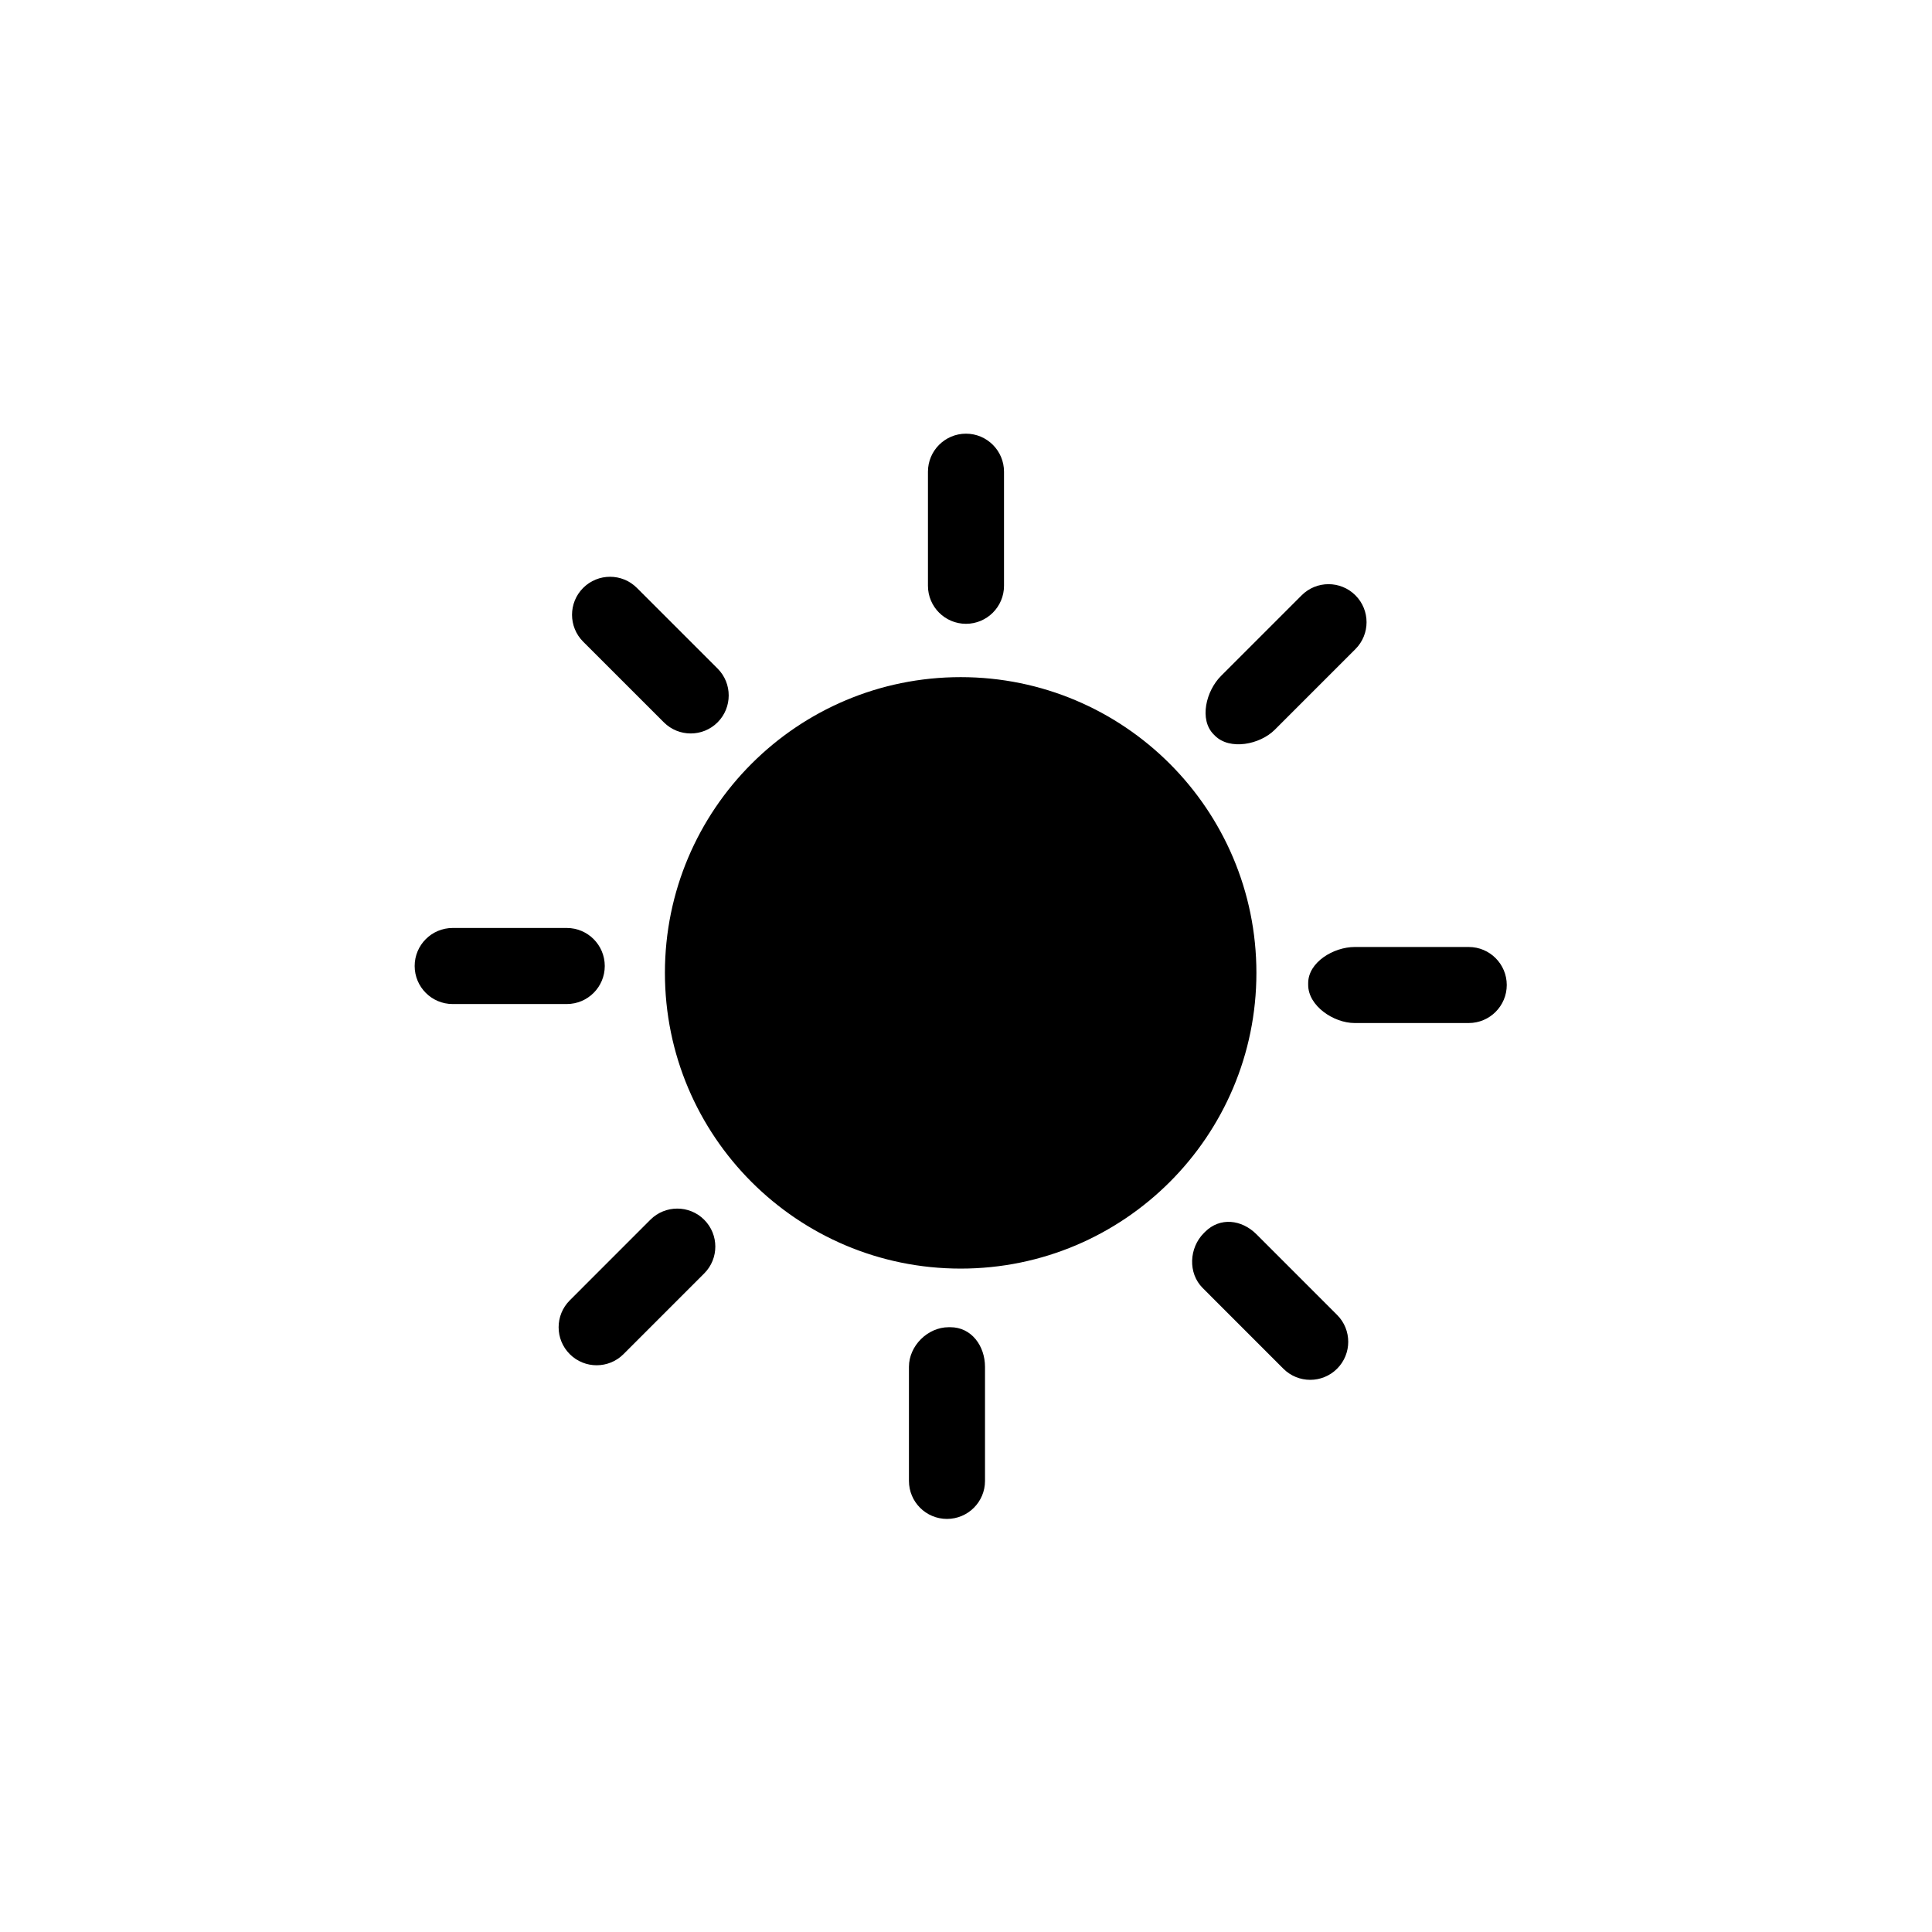
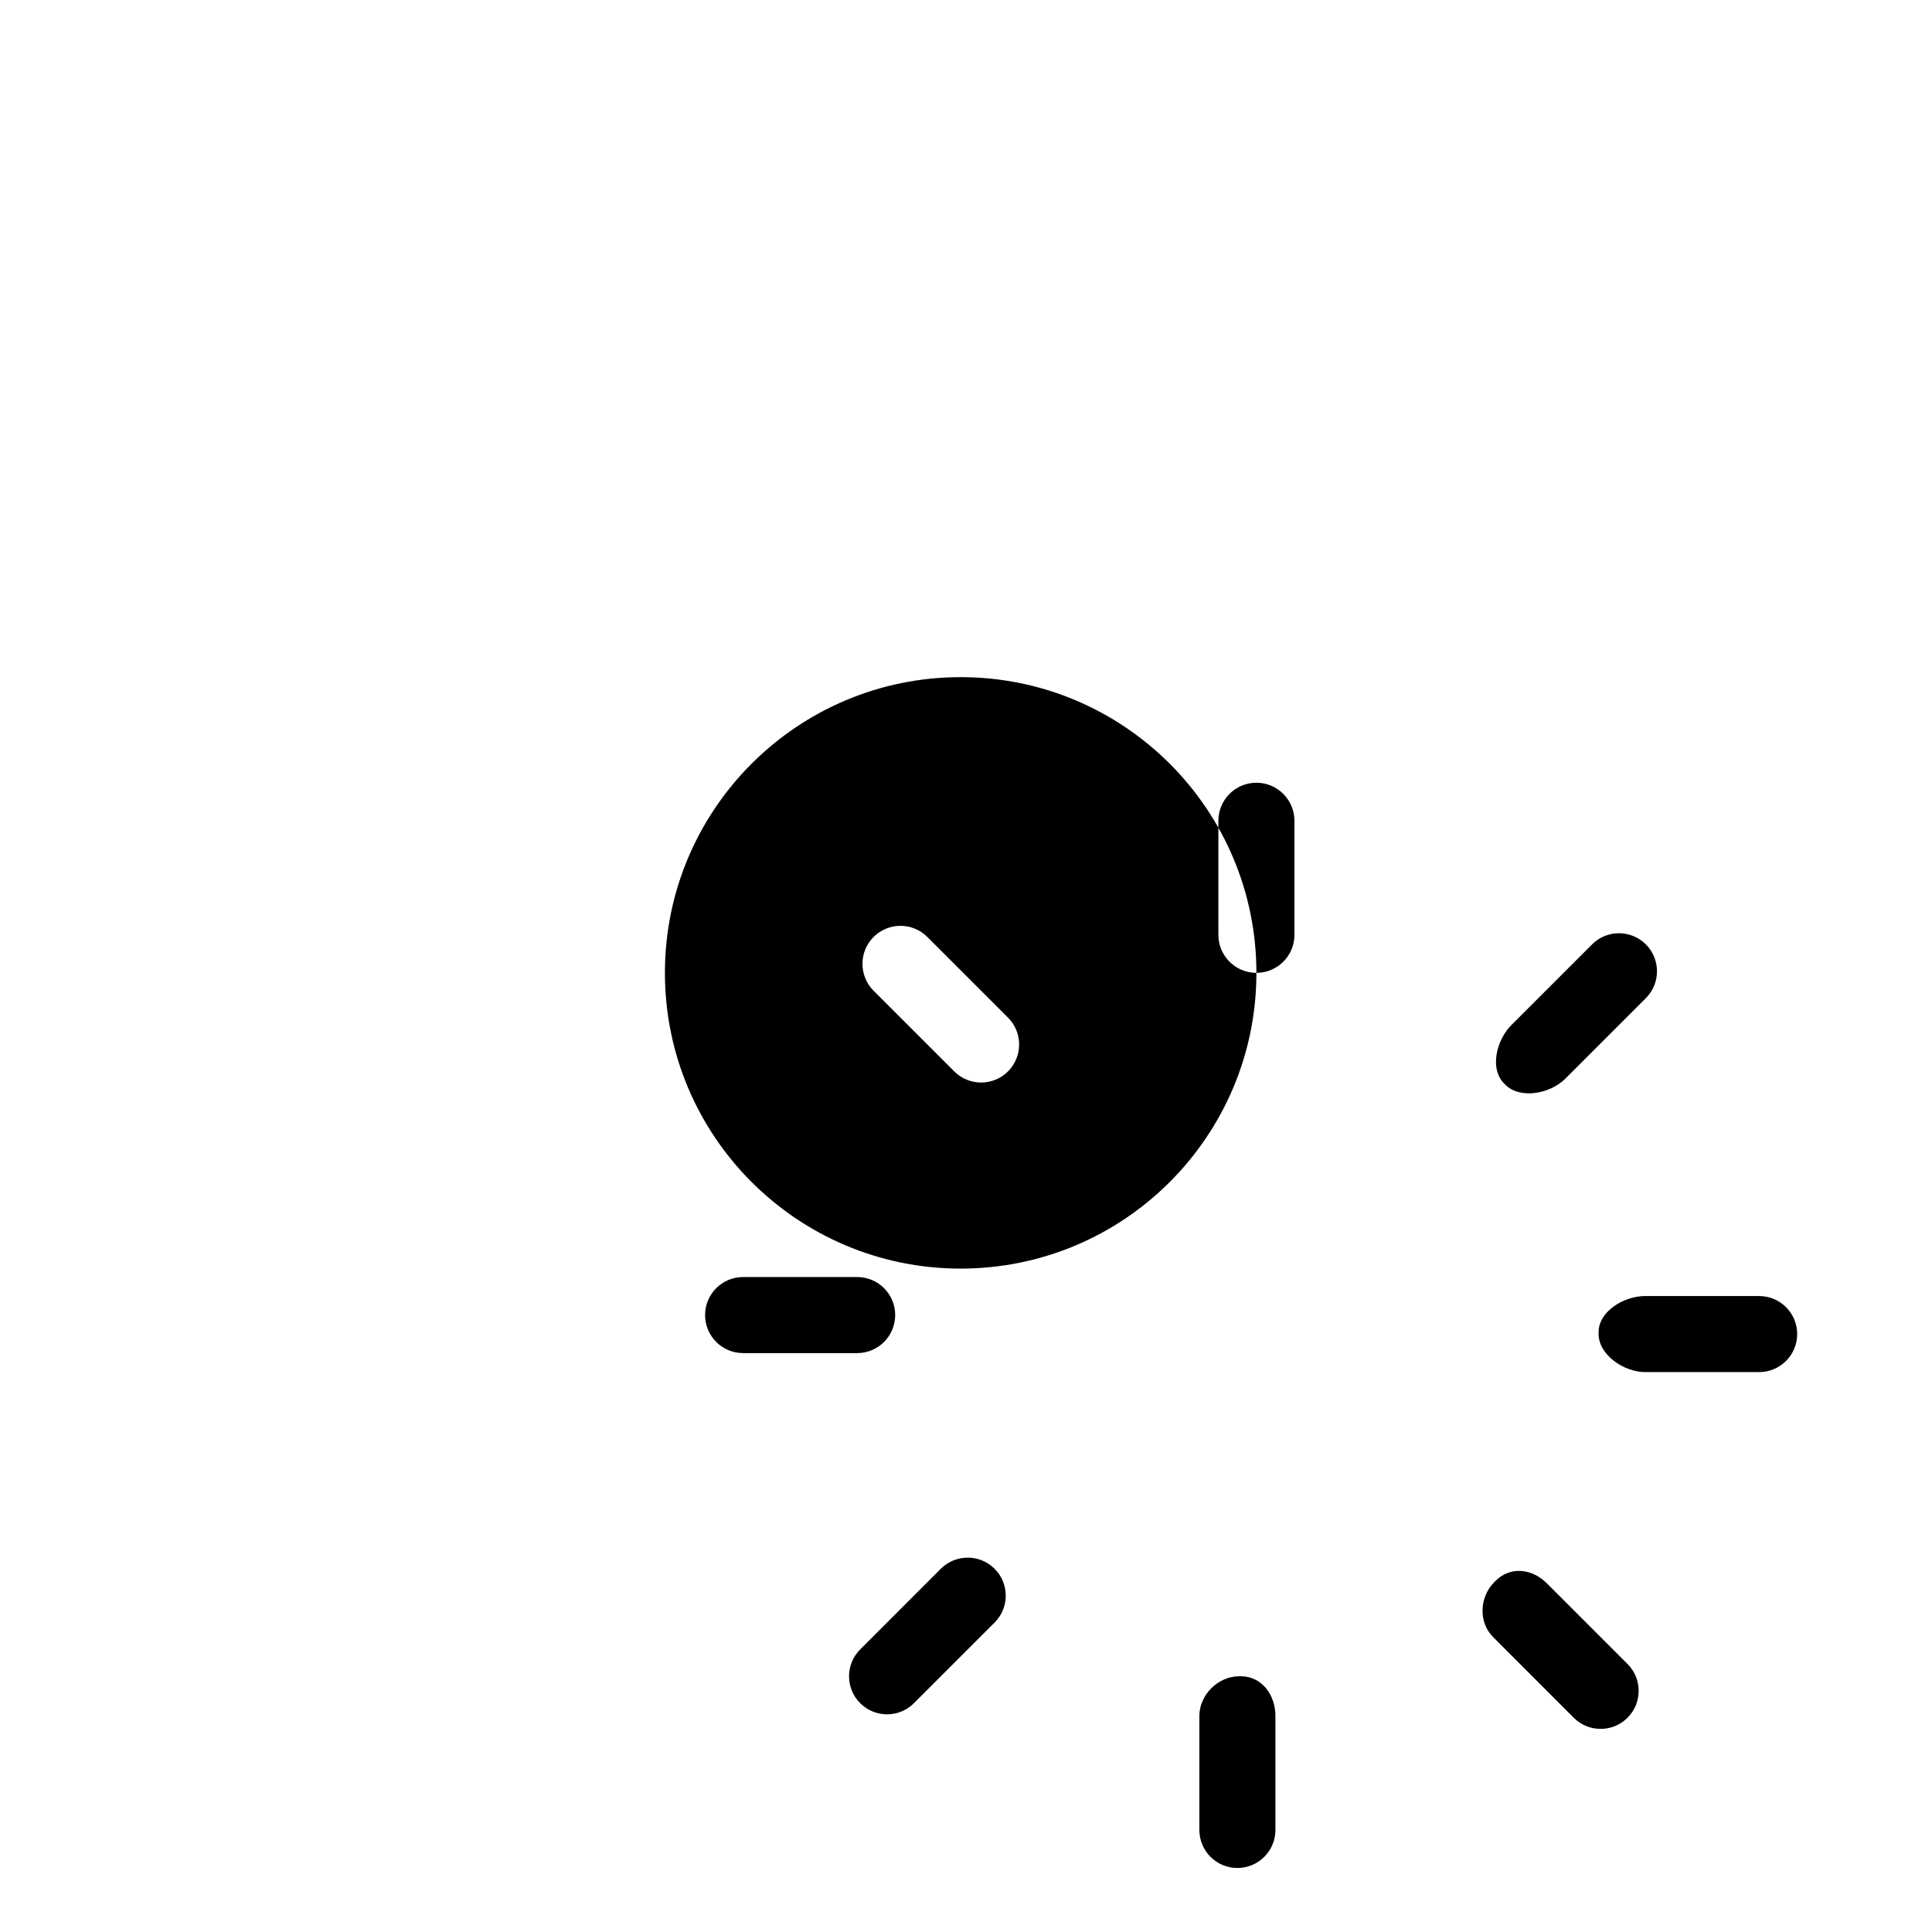
<svg xmlns="http://www.w3.org/2000/svg" fill="#000000" width="800px" height="800px" version="1.1" viewBox="144 144 512 512">
-   <path d="m476.96 401.82c0 43.281-35.09 78.371-78.367 78.371-43.293 0-78.383-35.09-78.383-78.371s35.09-78.371 78.383-78.371c43.277 0 78.367 35.09 78.367 78.371zm-76.965-92.504c5.562 0 10.078-4.516 10.078-10.078v-30.23c0-5.562-4.516-10.078-10.078-10.078s-10.078 4.516-10.078 10.078v30.23c0 5.562 4.516 10.078 10.078 10.078zm-80.07 26.109c3.934 3.934 10.312 3.934 14.246 0 3.918-3.934 3.93-10.312 0-14.246l-21.383-21.375c-3.926-3.934-10.312-3.934-14.246 0-3.934 3.934-3.926 10.312 0 14.246zm-15.656 64.578c0-5.566-4.508-10.078-10.07-10.078h-30.238c-5.562 0-10.07 4.508-10.07 10.078 0 5.562 4.508 10.078 10.07 10.078h30.238c5.562-0.004 10.07-4.512 10.07-10.078zm26.344 67.238c-3.93-3.934-10.312-3.934-14.246-0.012l-21.375 21.383c-3.934 3.934-3.934 10.312 0 14.246 3.93 3.934 10.312 3.934 14.242 0.004l21.383-21.383c3.934-3.926 3.934-10.309-0.004-14.238zm65.262 28.484h-0.465c-5.562 0-10.531 4.934-10.531 10.488v30.238c0 5.566 4.508 10.078 10.078 10.078 5.562 0 10.078-4.508 10.078-10.066v-30.238c-0.004-5.566-3.606-10.5-9.16-10.5zm81.098-24.633c-3.945-3.934-9.672-4.574-13.609-0.648l-0.324 0.324c-3.934 3.934-4.262 10.629-0.316 14.566l21.375 21.383c3.934 3.941 10.316 3.934 14.246 0 3.926-3.926 3.934-10.312 0.012-14.238zm56.266-76.129h-30.238c-5.578 0-12.32 4.023-12.32 9.586v0.457c0 5.574 6.75 10.109 12.309 10.109h30.238c5.562 0 10.078-4.516 10.078-10.078 0-5.555-4.504-10.074-10.066-10.074zm-67.273-56c3.934 3.934 11.914 2.371 15.852-1.562l21.383-21.383c3.934-3.941 3.934-10.312 0-14.254-3.926-3.926-10.312-3.941-14.246-0.004l-21.383 21.383c-3.945 3.945-5.856 11.559-1.93 15.492z" />
+   <path d="m476.96 401.82c0 43.281-35.09 78.371-78.367 78.371-43.293 0-78.383-35.09-78.383-78.371s35.09-78.371 78.383-78.371c43.277 0 78.367 35.09 78.367 78.371zc5.562 0 10.078-4.516 10.078-10.078v-30.23c0-5.562-4.516-10.078-10.078-10.078s-10.078 4.516-10.078 10.078v30.23c0 5.562 4.516 10.078 10.078 10.078zm-80.07 26.109c3.934 3.934 10.312 3.934 14.246 0 3.918-3.934 3.93-10.312 0-14.246l-21.383-21.375c-3.926-3.934-10.312-3.934-14.246 0-3.934 3.934-3.926 10.312 0 14.246zm-15.656 64.578c0-5.566-4.508-10.078-10.07-10.078h-30.238c-5.562 0-10.07 4.508-10.07 10.078 0 5.562 4.508 10.078 10.07 10.078h30.238c5.562-0.004 10.07-4.512 10.07-10.078zm26.344 67.238c-3.93-3.934-10.312-3.934-14.246-0.012l-21.375 21.383c-3.934 3.934-3.934 10.312 0 14.246 3.93 3.934 10.312 3.934 14.242 0.004l21.383-21.383c3.934-3.926 3.934-10.309-0.004-14.238zm65.262 28.484h-0.465c-5.562 0-10.531 4.934-10.531 10.488v30.238c0 5.566 4.508 10.078 10.078 10.078 5.562 0 10.078-4.508 10.078-10.066v-30.238c-0.004-5.566-3.606-10.5-9.16-10.5zm81.098-24.633c-3.945-3.934-9.672-4.574-13.609-0.648l-0.324 0.324c-3.934 3.934-4.262 10.629-0.316 14.566l21.375 21.383c3.934 3.941 10.316 3.934 14.246 0 3.926-3.926 3.934-10.312 0.012-14.238zm56.266-76.129h-30.238c-5.578 0-12.32 4.023-12.32 9.586v0.457c0 5.574 6.75 10.109 12.309 10.109h30.238c5.562 0 10.078-4.516 10.078-10.078 0-5.555-4.504-10.074-10.066-10.074zm-67.273-56c3.934 3.934 11.914 2.371 15.852-1.562l21.383-21.383c3.934-3.941 3.934-10.312 0-14.254-3.926-3.926-10.312-3.941-14.246-0.004l-21.383 21.383c-3.945 3.945-5.856 11.559-1.93 15.492z" />
</svg>